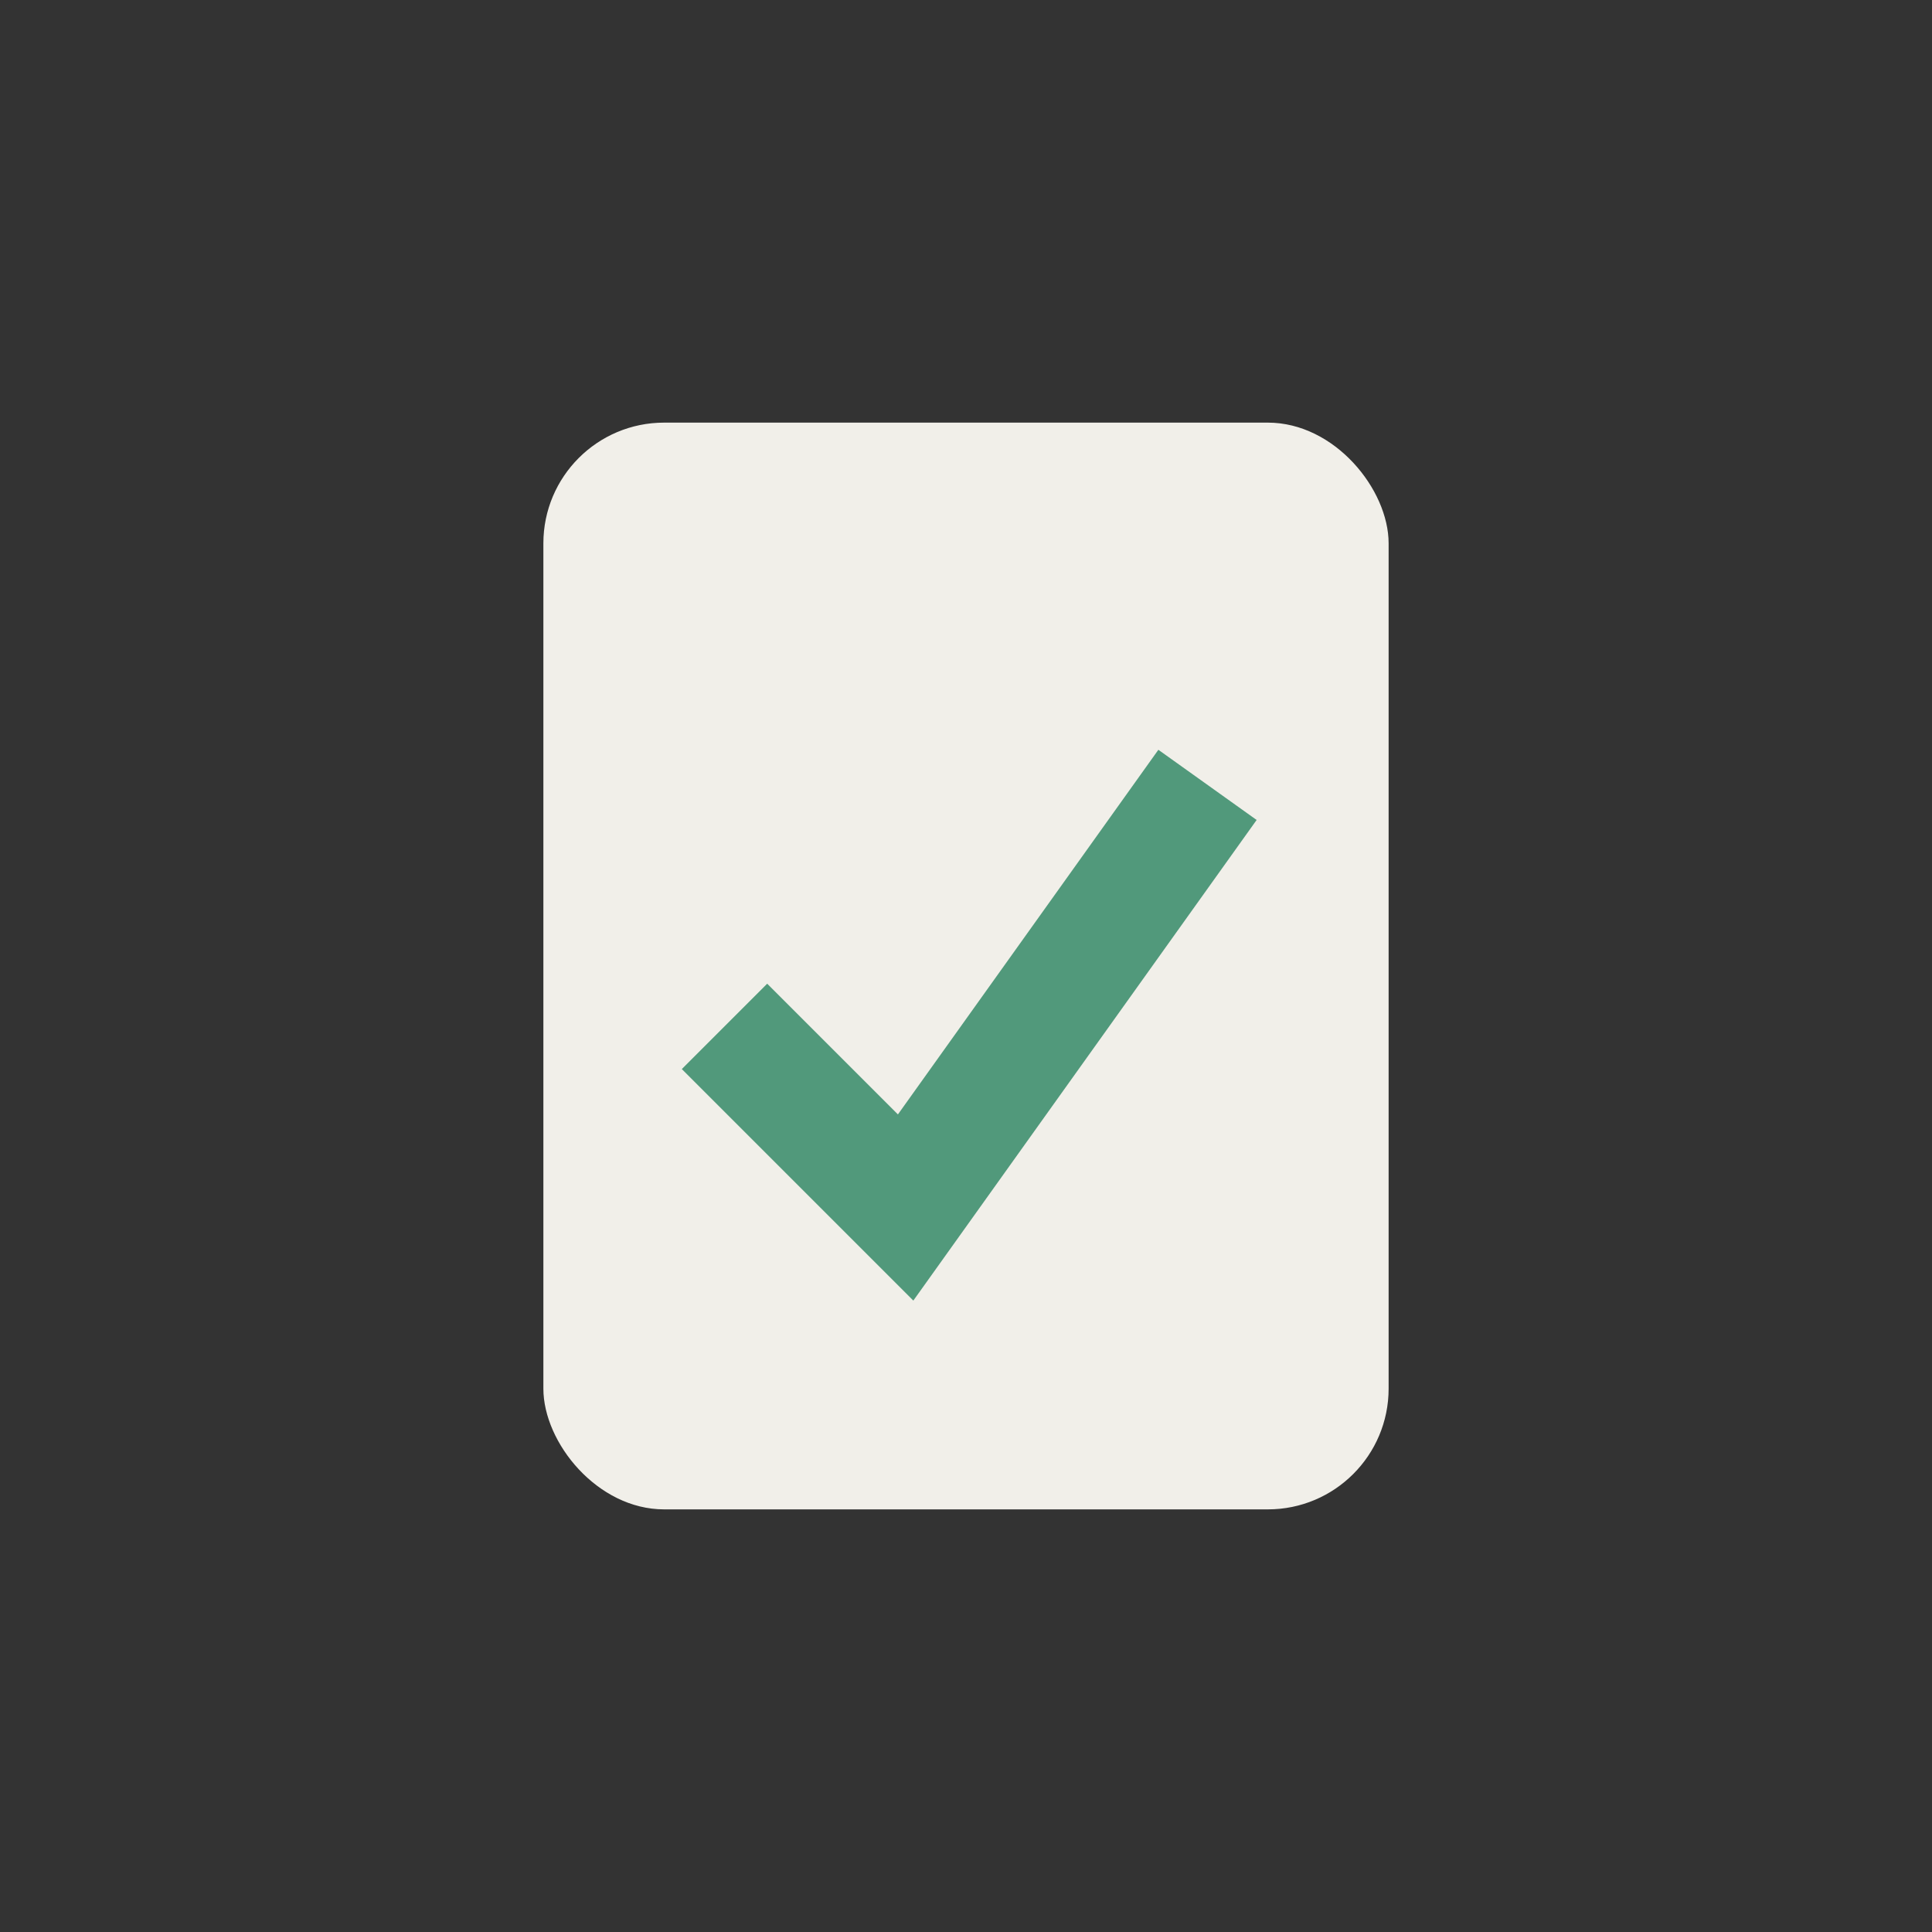
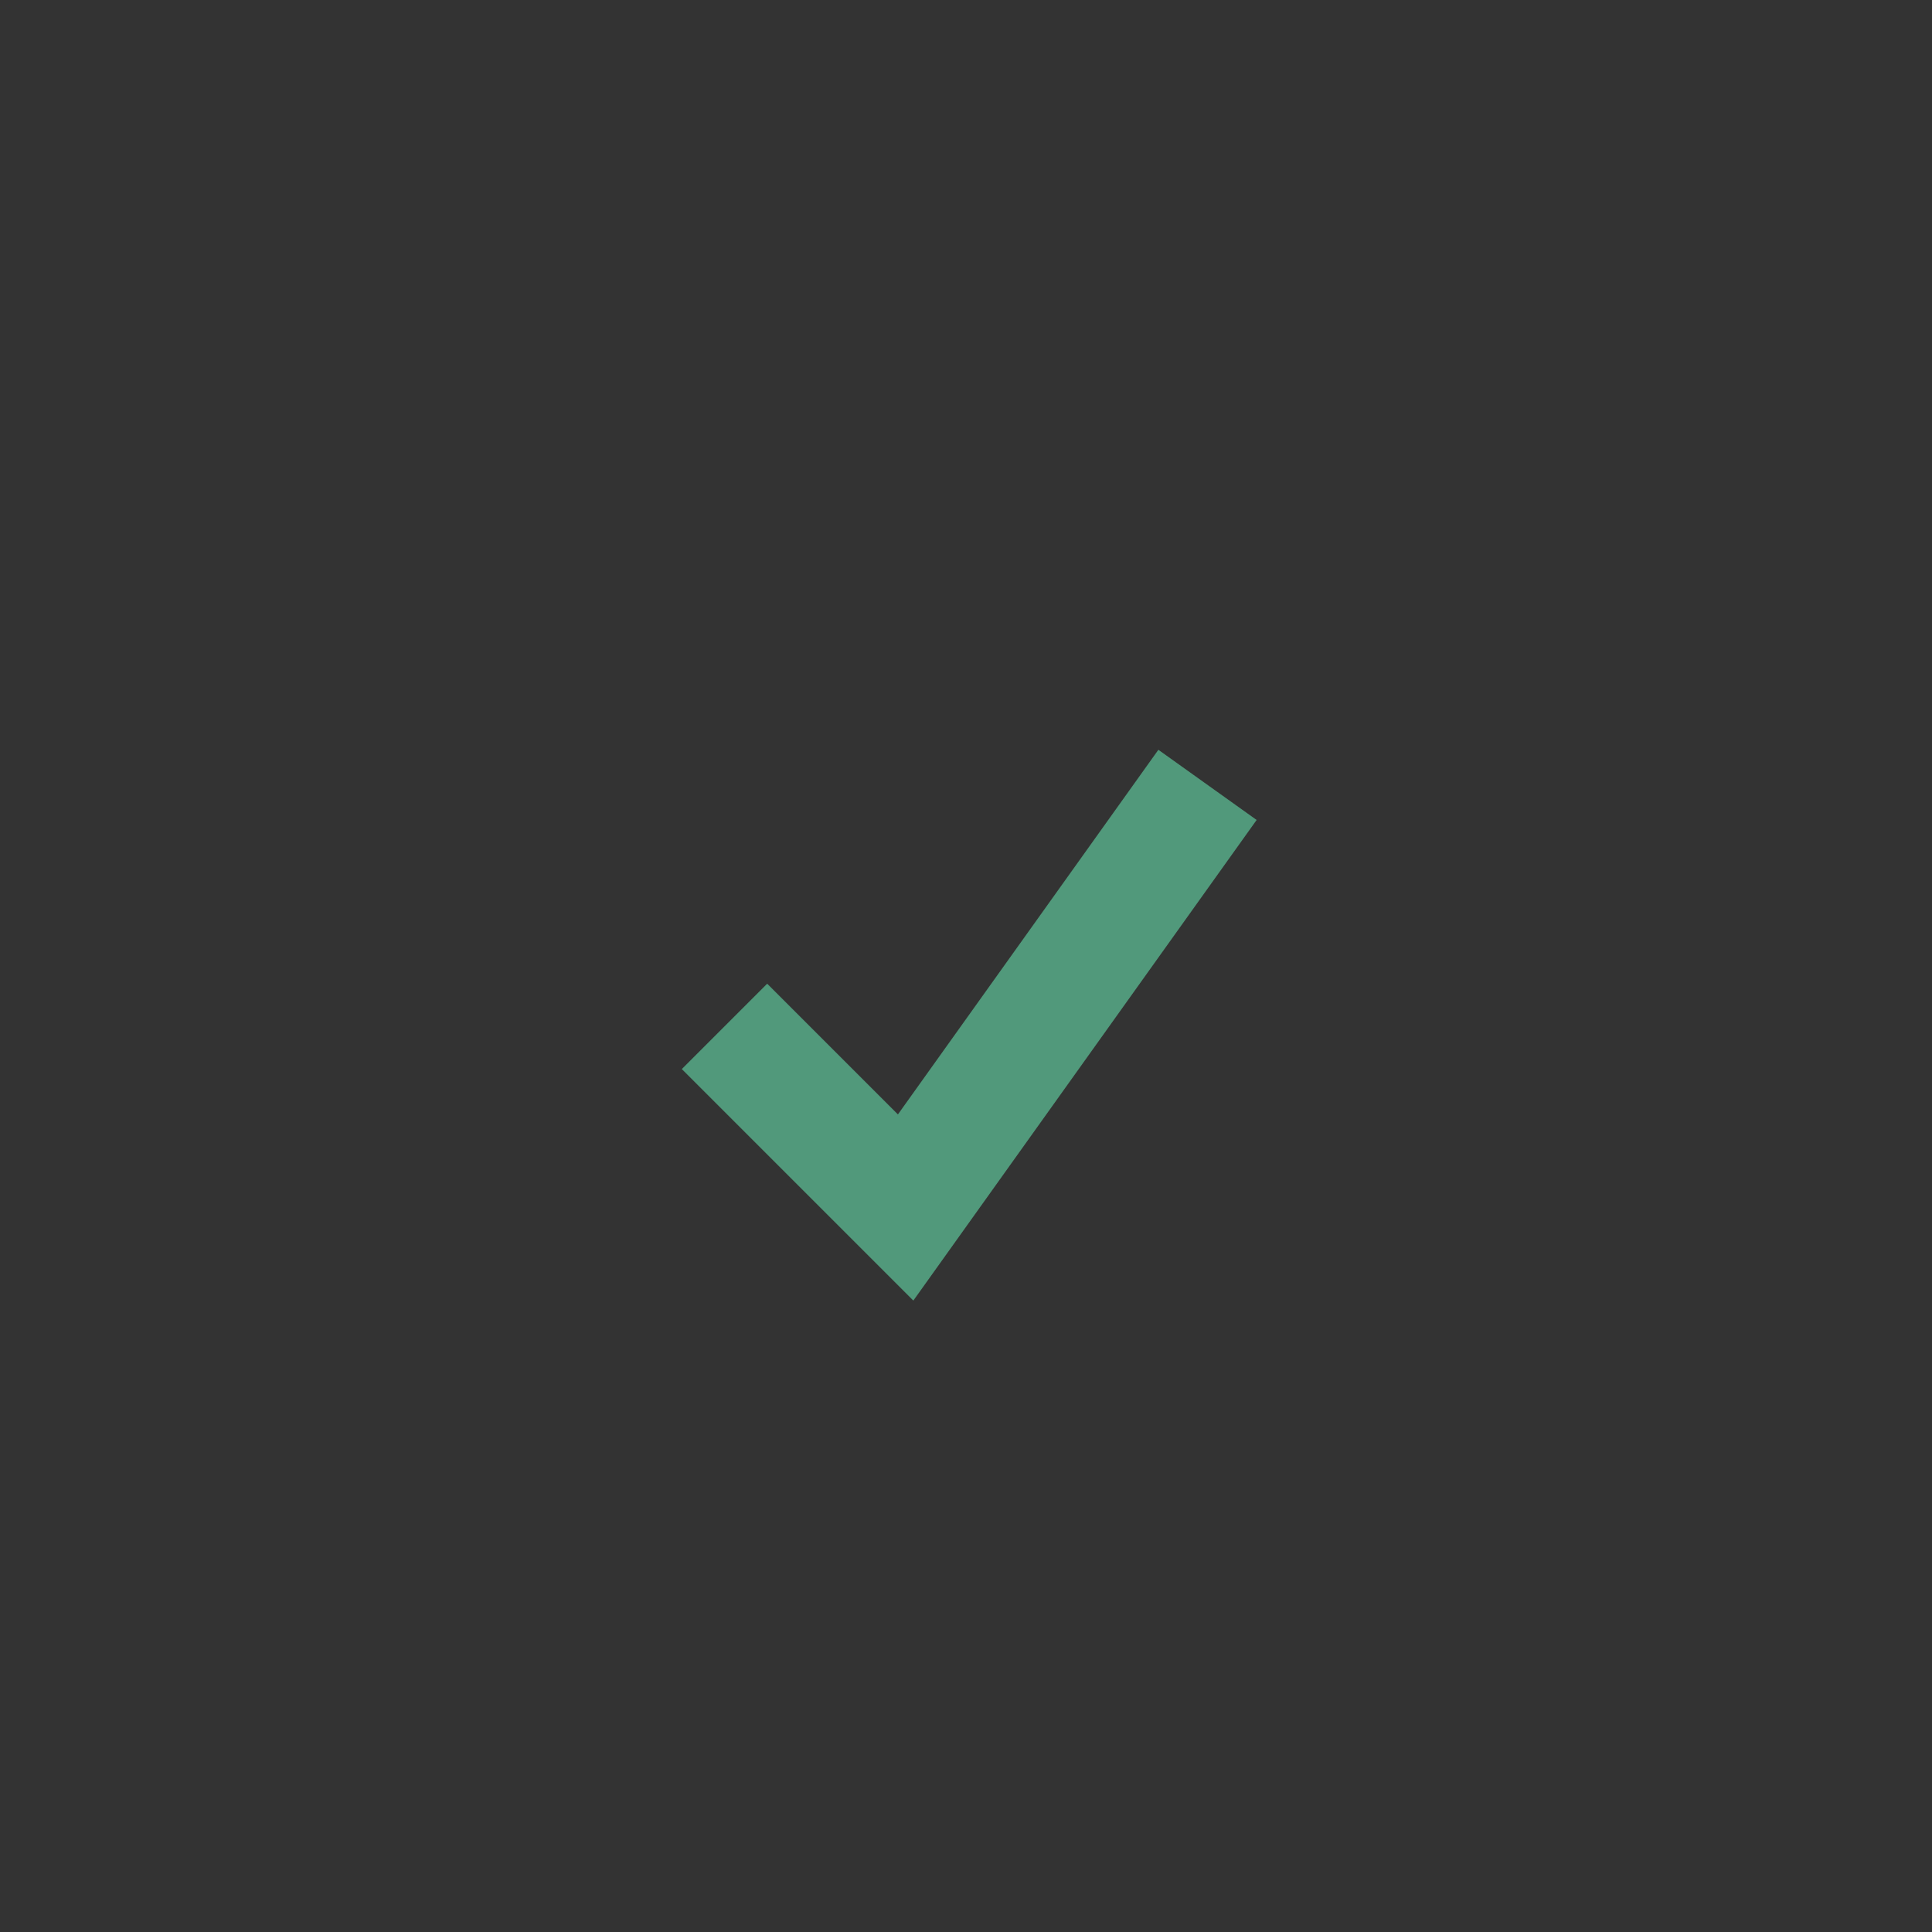
<svg xmlns="http://www.w3.org/2000/svg" viewBox="0 0 32 32" width="32" height="32">
  <rect x="0" y="0" width="32" height="32" fill="#333333" stroke="none" />
-   <rect x="9" y="7" width="14" height="18" rx="2" fill="#F1EFE9" />
  <path d="M12 17l3 3 5-7" stroke="#51997B" stroke-width="2" fill="none" />
</svg>